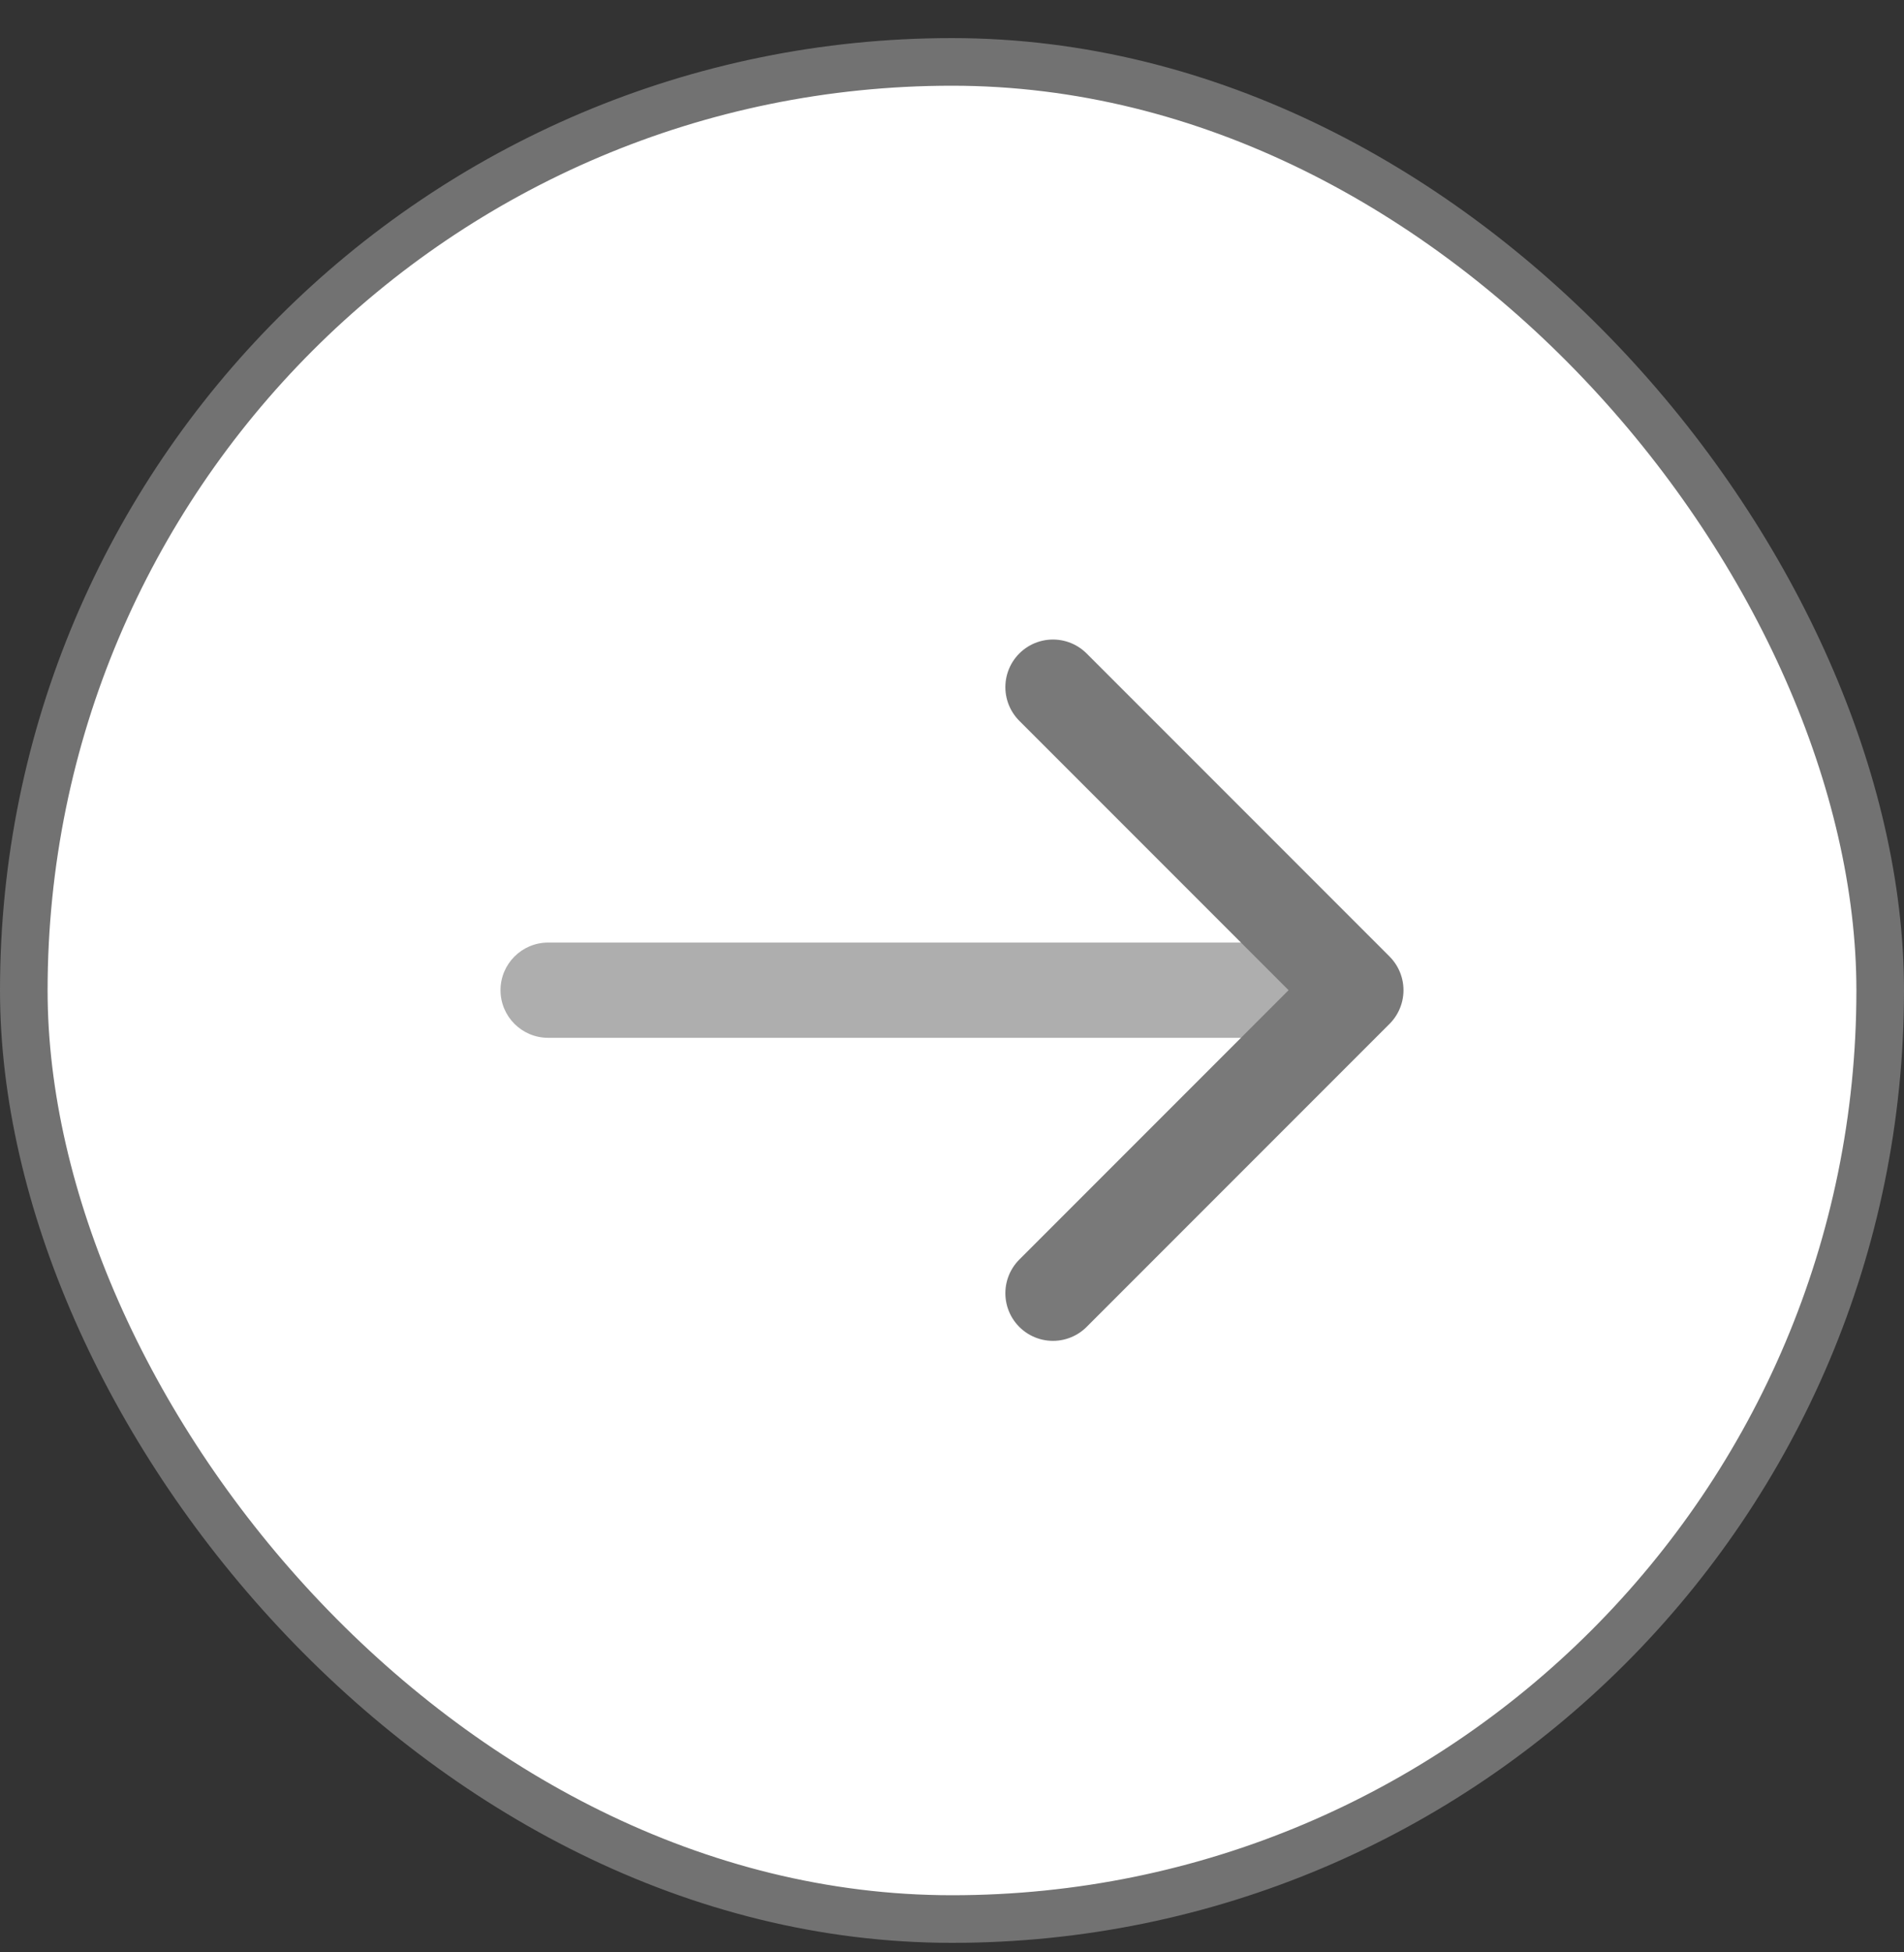
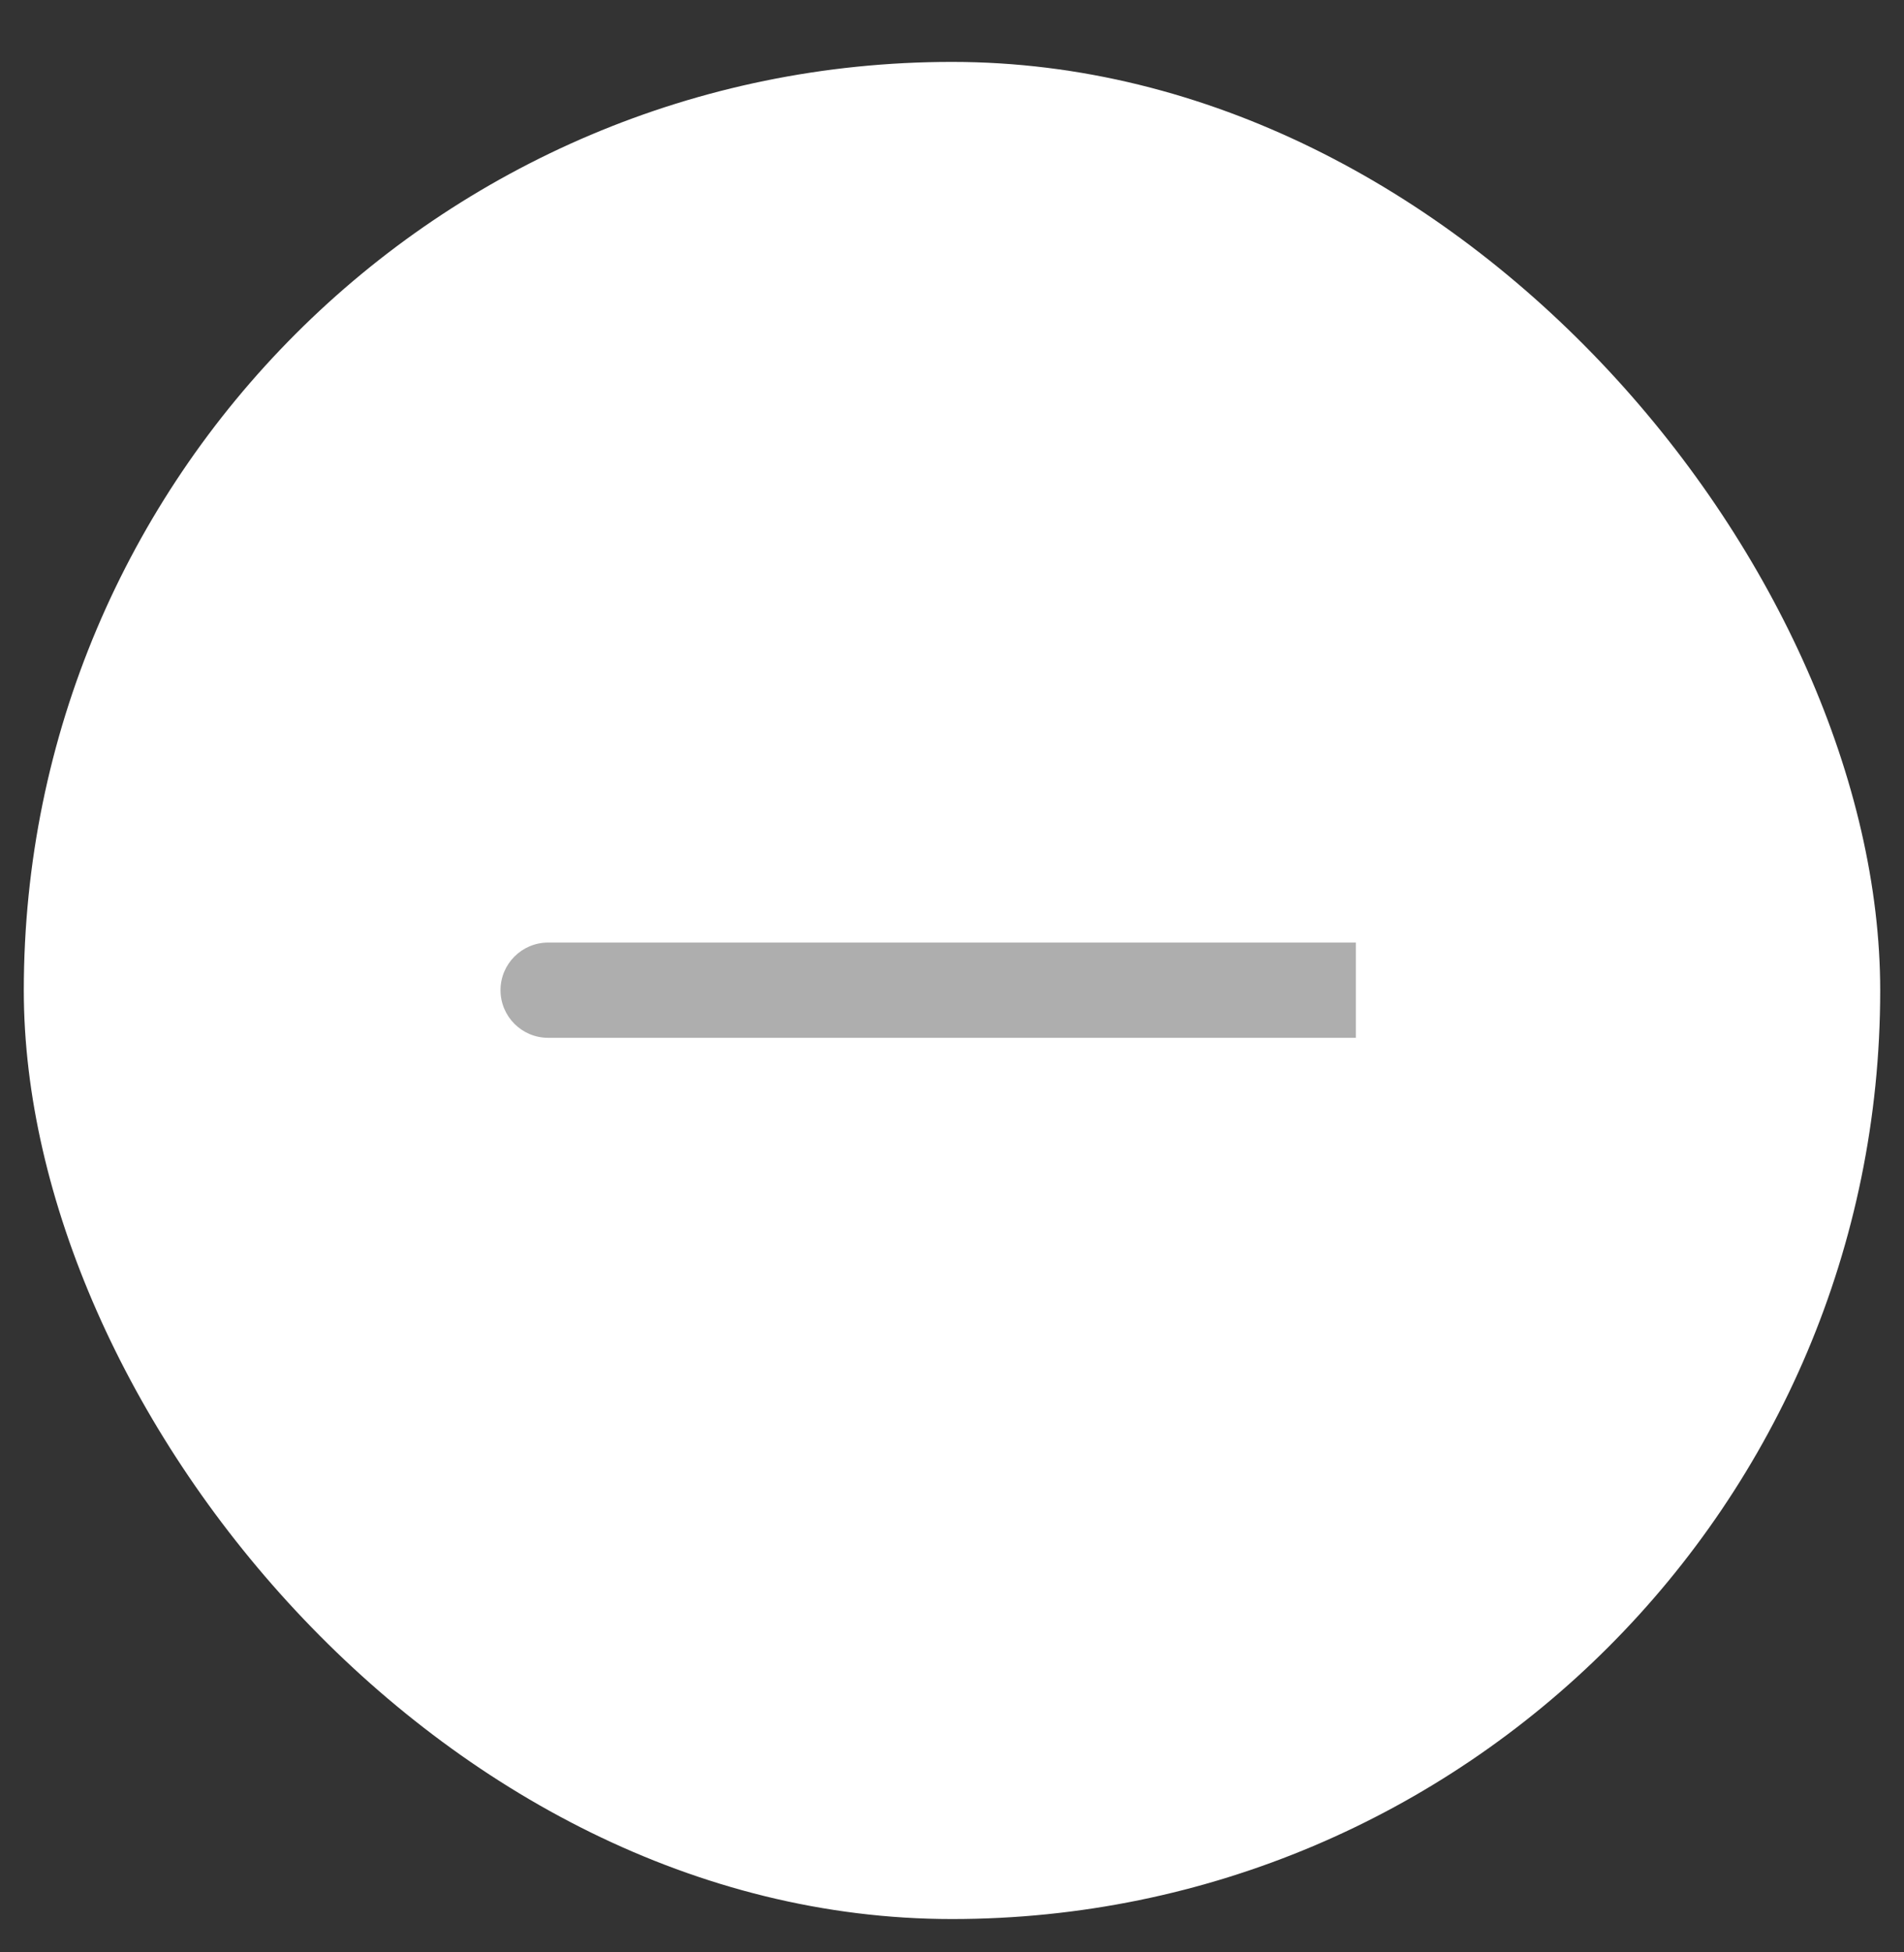
<svg xmlns="http://www.w3.org/2000/svg" width="40" height="41" viewBox="0 0 40 41" fill="none">
  <rect x="0" y="0" width="40" height="41" fill="#333333" stroke="none" />
  <rect x="0.5" y="1.3" width="39" height="39" rx="19.5" fill="white" />
-   <rect x="0.5" y="1.3" width="39" height="39" rx="19.5" stroke="#727272" />
  <g clip-path="url(#clip0_233_1616)">
    <g clip-path="url(#clip1_233_1616)">
      <g clip-path="url(#clip2_233_1616)">
        <path opacity="0.5" d="M11.515 19.794C10.963 19.794 10.515 20.242 10.515 20.794C10.515 21.346 10.963 21.794 11.515 21.794L11.515 19.794ZM11.515 21.794L28.485 21.794L28.485 19.794L11.515 19.794L11.515 21.794Z" fill="#5E5E5E" />
-         <path d="M22.121 14.43L28.485 20.794L22.121 27.158" stroke="#797979" stroke-width="2" stroke-linecap="round" stroke-linejoin="round" />
      </g>
    </g>
  </g>
  <defs>
    <clipPath id="clip0_233_1616">
      <rect width="16" height="16" fill="white" transform="translate(20 9.48) rotate(45)" />
    </clipPath>
    <clipPath id="clip1_233_1616">
      <rect width="16" height="16" fill="white" transform="translate(20 9.48) rotate(45)" />
    </clipPath>
    <clipPath id="clip2_233_1616">
      <rect width="16" height="16" fill="white" transform="translate(20 9.48) rotate(45)" />
    </clipPath>
  </defs>
</svg>